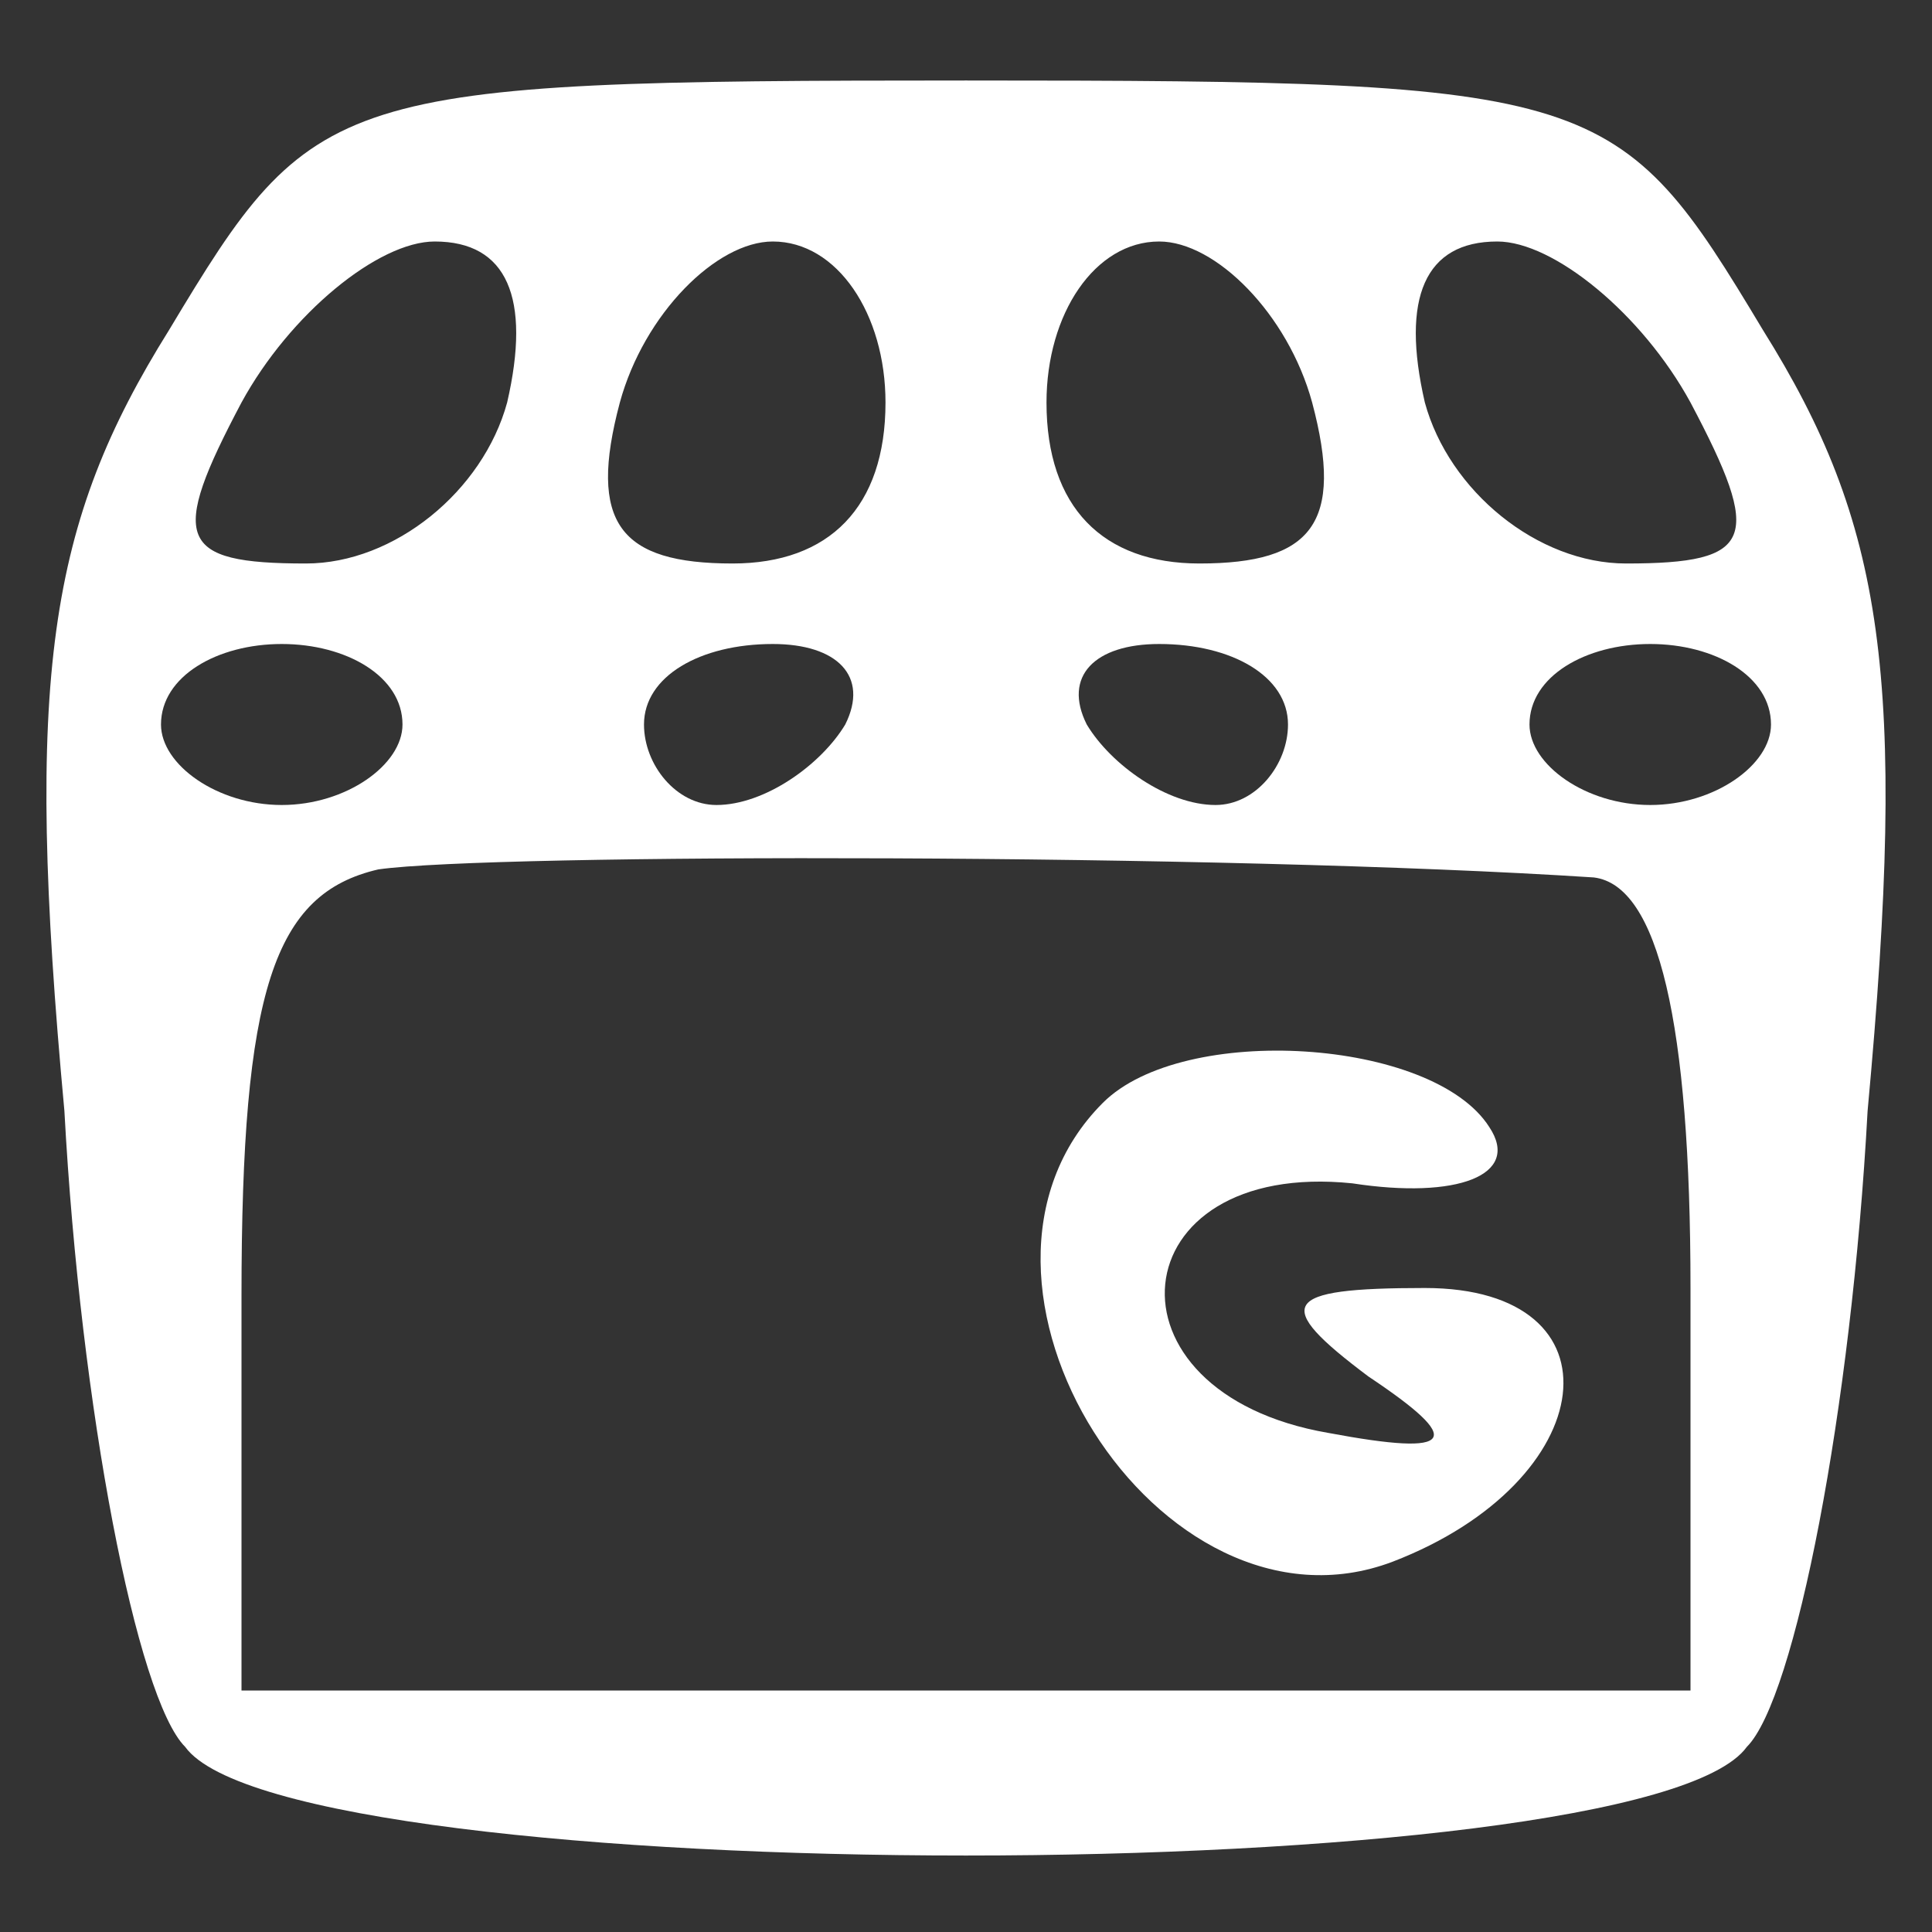
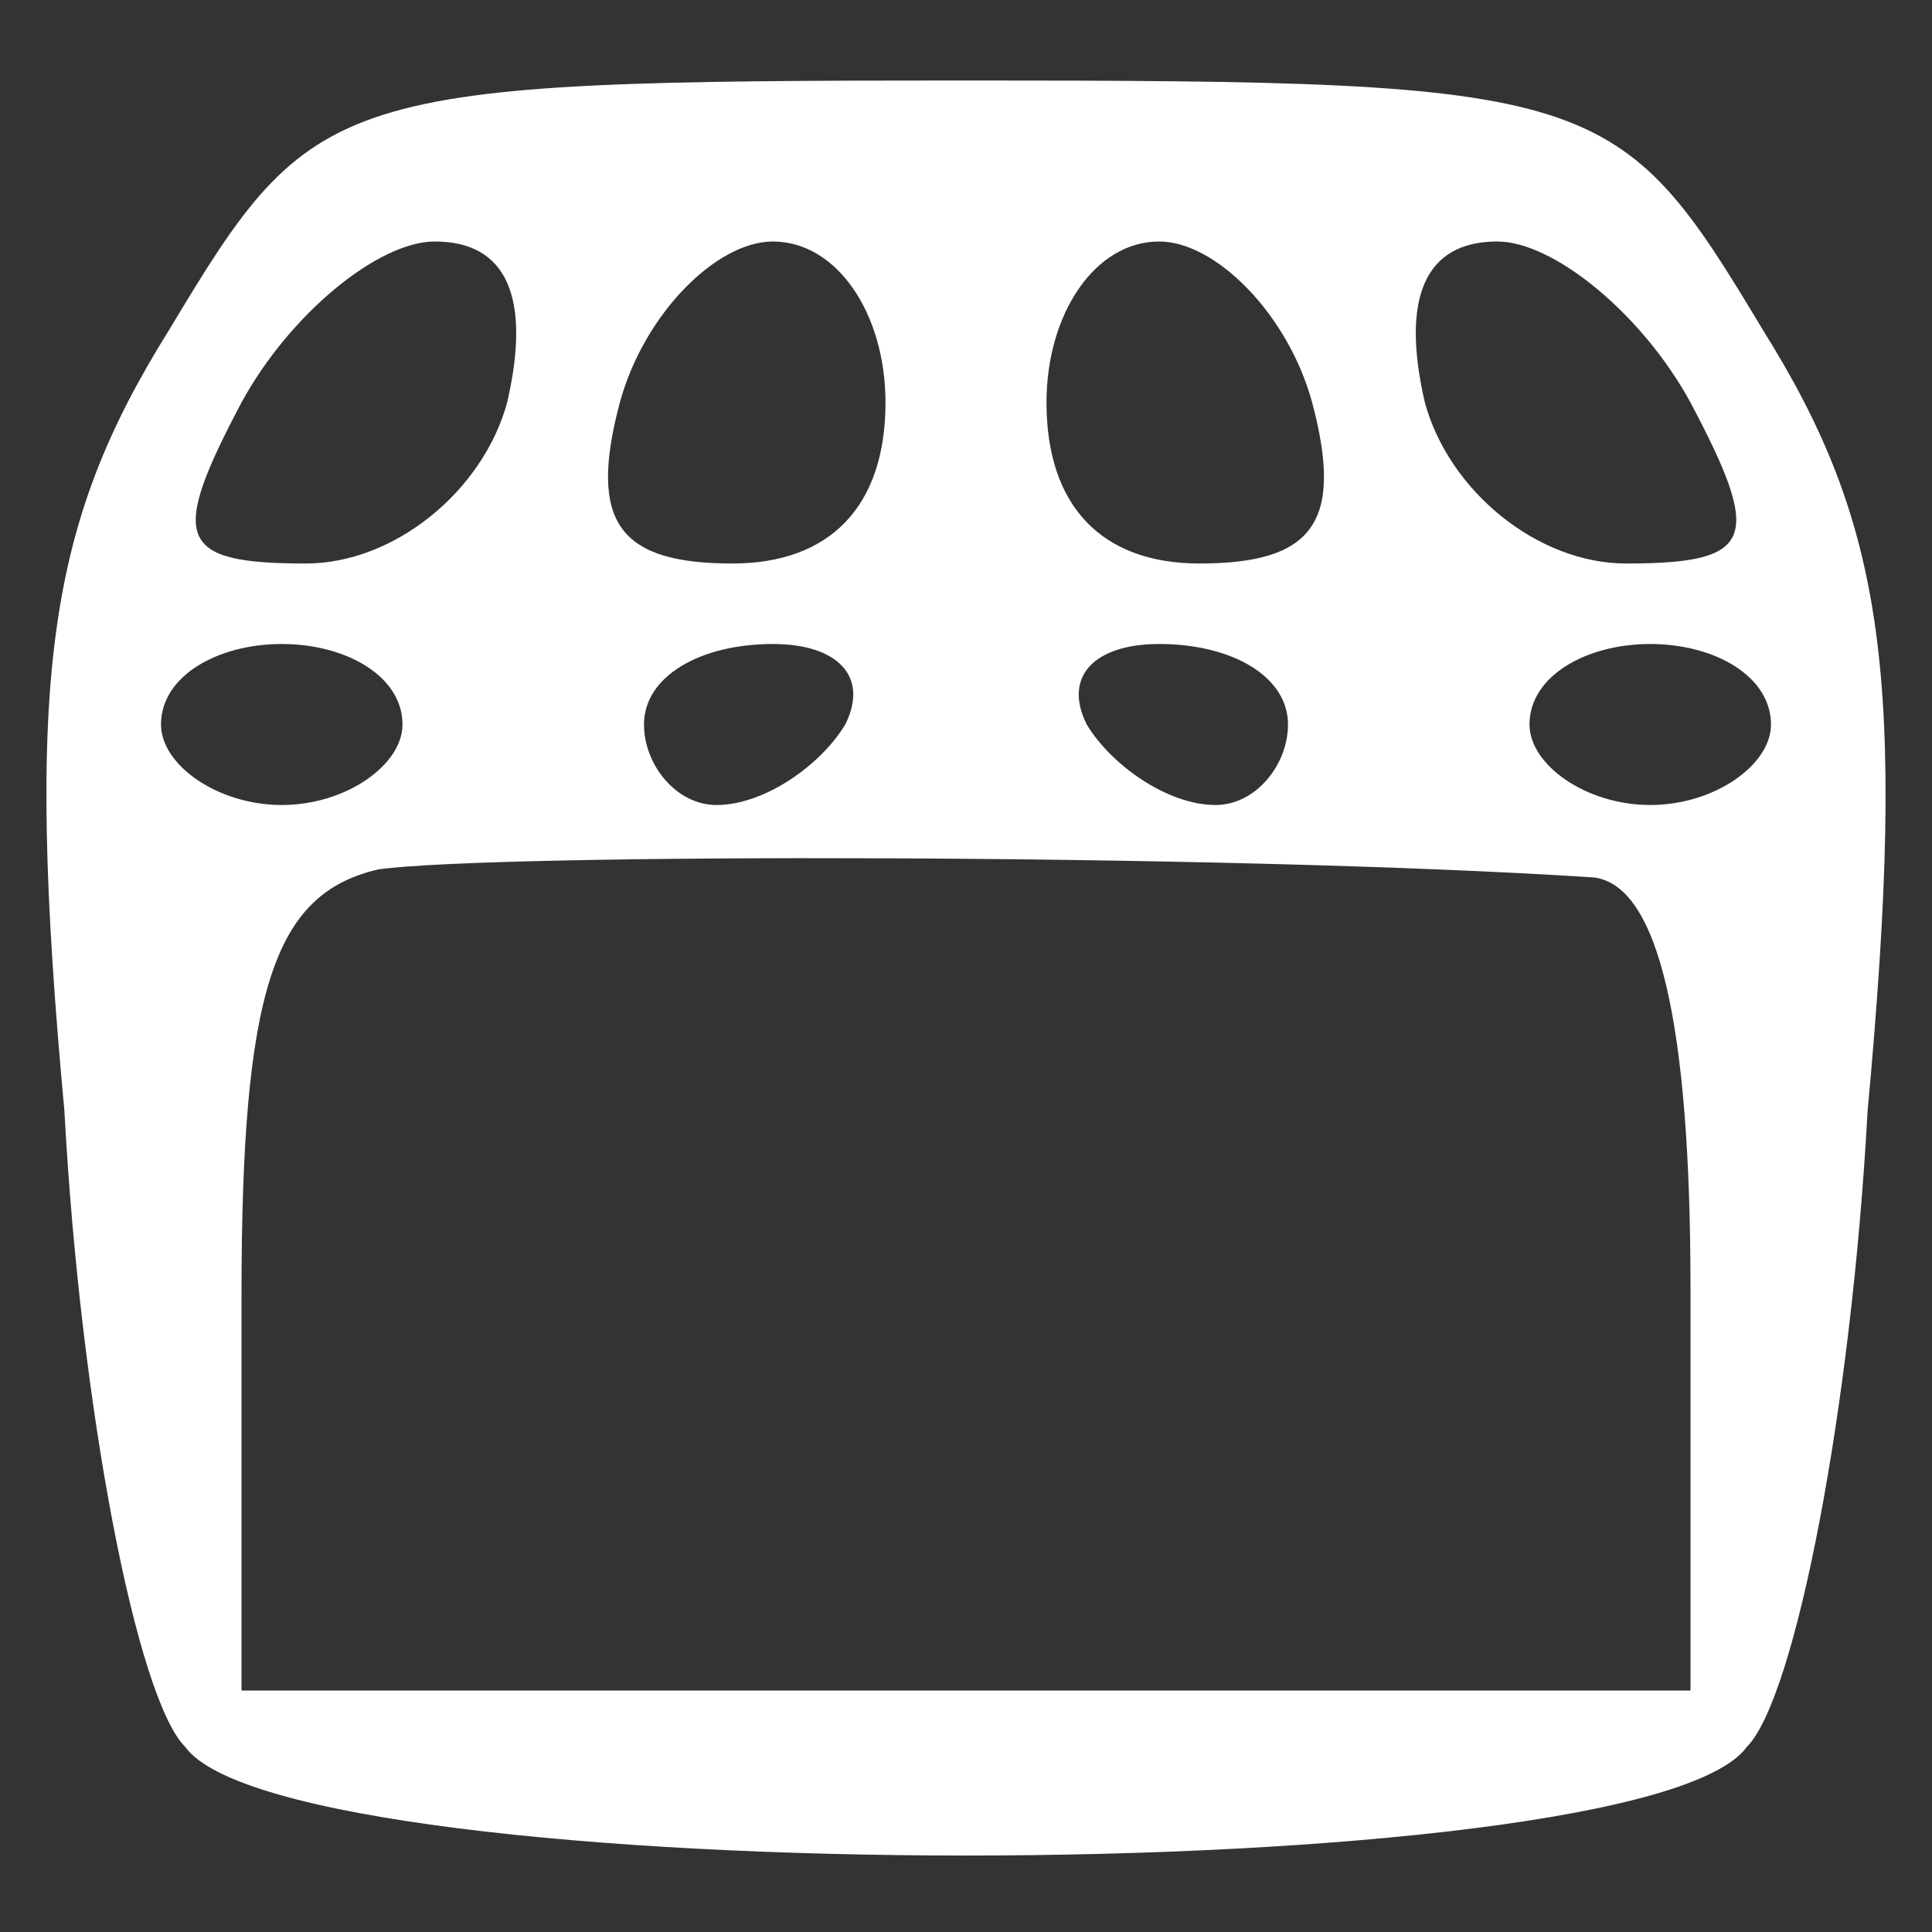
<svg xmlns="http://www.w3.org/2000/svg" version="1.0" width="19" height="19" viewBox="0 0 24 24" preserveAspectRatio="xMidYMid meet">
  <rect x="0" y="0" width="24" height="24" fill="#333333" stroke="none" />
  <g transform="translate(0,24) scale(0.1,-0.1)" fill="white" stroke="none">
    <path d="M21 199 c-15 -24 -18 -43 -13 -97 2 -37 9 -73 15 -79 13 -18 181 -18 194 0 6 6 13 42 15 79 5 54 2 73 -13 97 -18 30 -20 31 -99 31 -79 0 -81 -1 -99 -31z m42 -9 c-3 -11 -14 -20 -25 -20 -16 0 -17 3 -8 20 6 11 17 20 24 20 9 0 12 -7 9 -20z m47 0 c0 -13 -7 -20 -19 -20 -14 0 -18 5 -14 20 3 11 12 20 19 20 8 0 14 -9 14 -20z m53 0 c4 -15 0 -20 -14 -20 -12 0 -19 7 -19 20 0 11 6 20 14 20 7 0 16 -9 19 -20z m47 0 c9 -17 8 -20 -8 -20 -11 0 -22 9 -25 20 -3 13 0 20 9 20 7 0 18 -9 24 -20z m-160 -40 c0 -5 -7 -10 -15 -10 -8 0 -15 5 -15 10 0 6 7 10 15 10 8 0 15 -4 15 -10z m55 0 c-3 -5 -10 -10 -16 -10 -5 0 -9 5 -9 10 0 6 7 10 16 10 8 0 12 -4 9 -10z m55 0 c0 -5 -4 -10 -9 -10 -6 0 -13 5 -16 10 -3 6 1 10 9 10 9 0 16 -4 16 -10z m60 0 c0 -5 -7 -10 -15 -10 -8 0 -15 5 -15 10 0 6 7 10 15 10 8 0 15 -4 15 -10z m-22 -19 c8 -1 12 -18 12 -51 l0 -50 -90 0 -90 0 0 49 c0 38 4 50 17 53 14 2 105 2 151 -1z" />
-     <path d="M137 103 c-22 -22 7 -68 36 -57 26 10 29 34 4 34 -18 0 -19 -2 -7 -11 12 -8 11 -10 -5 -7 -29 5 -26 34 3 31 13 -2 21 1 17 7 -7 11 -38 13 -48 3z" />
  </g>
</svg>